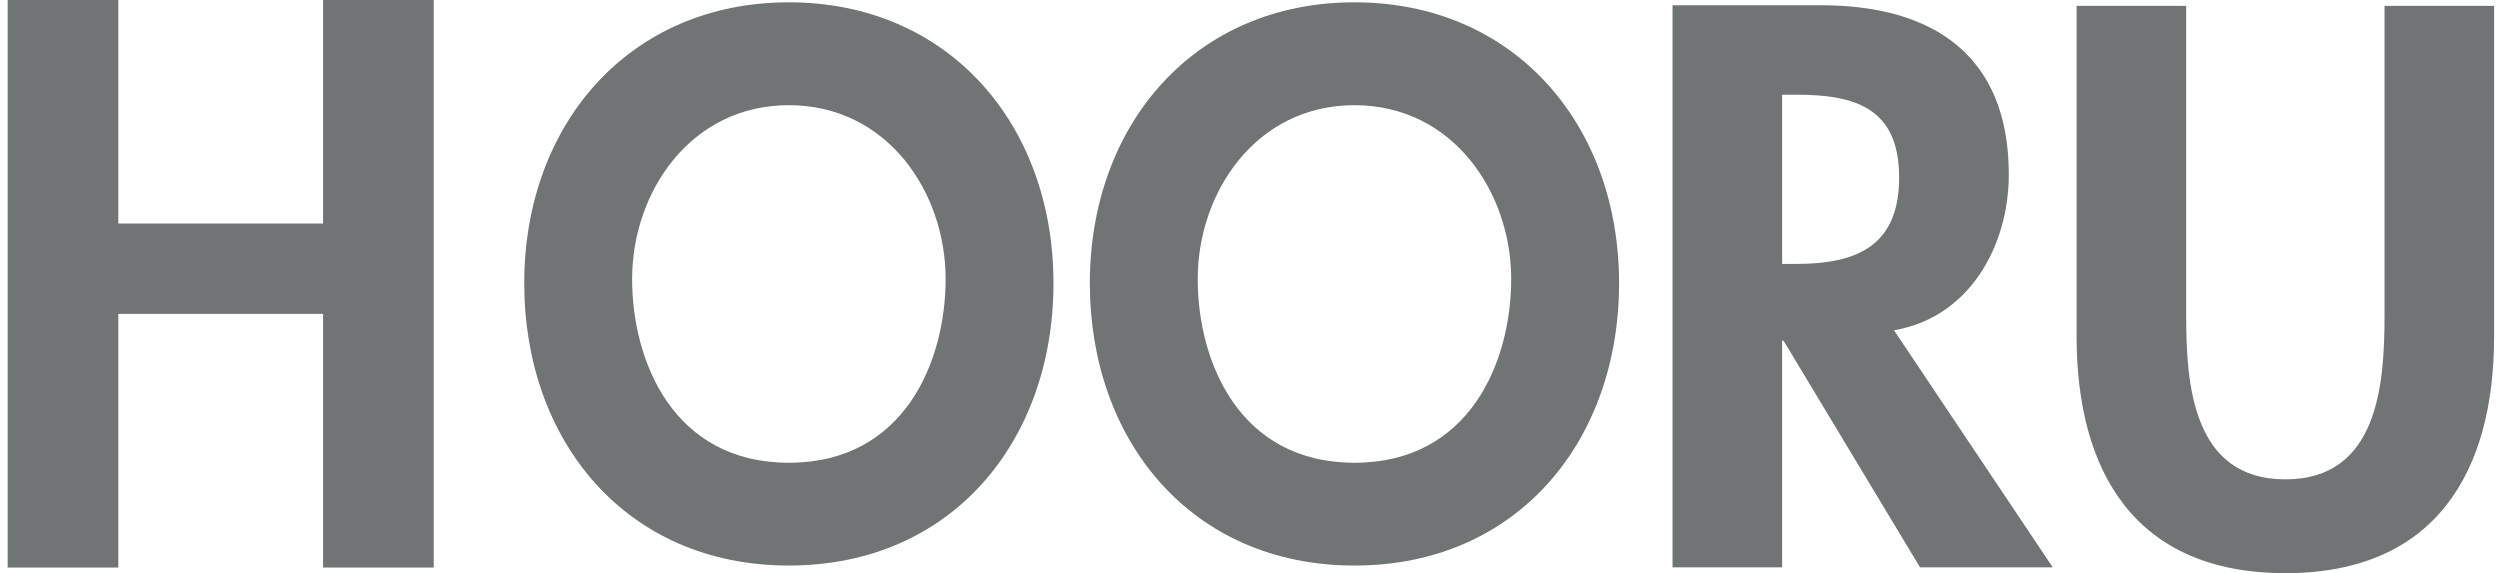
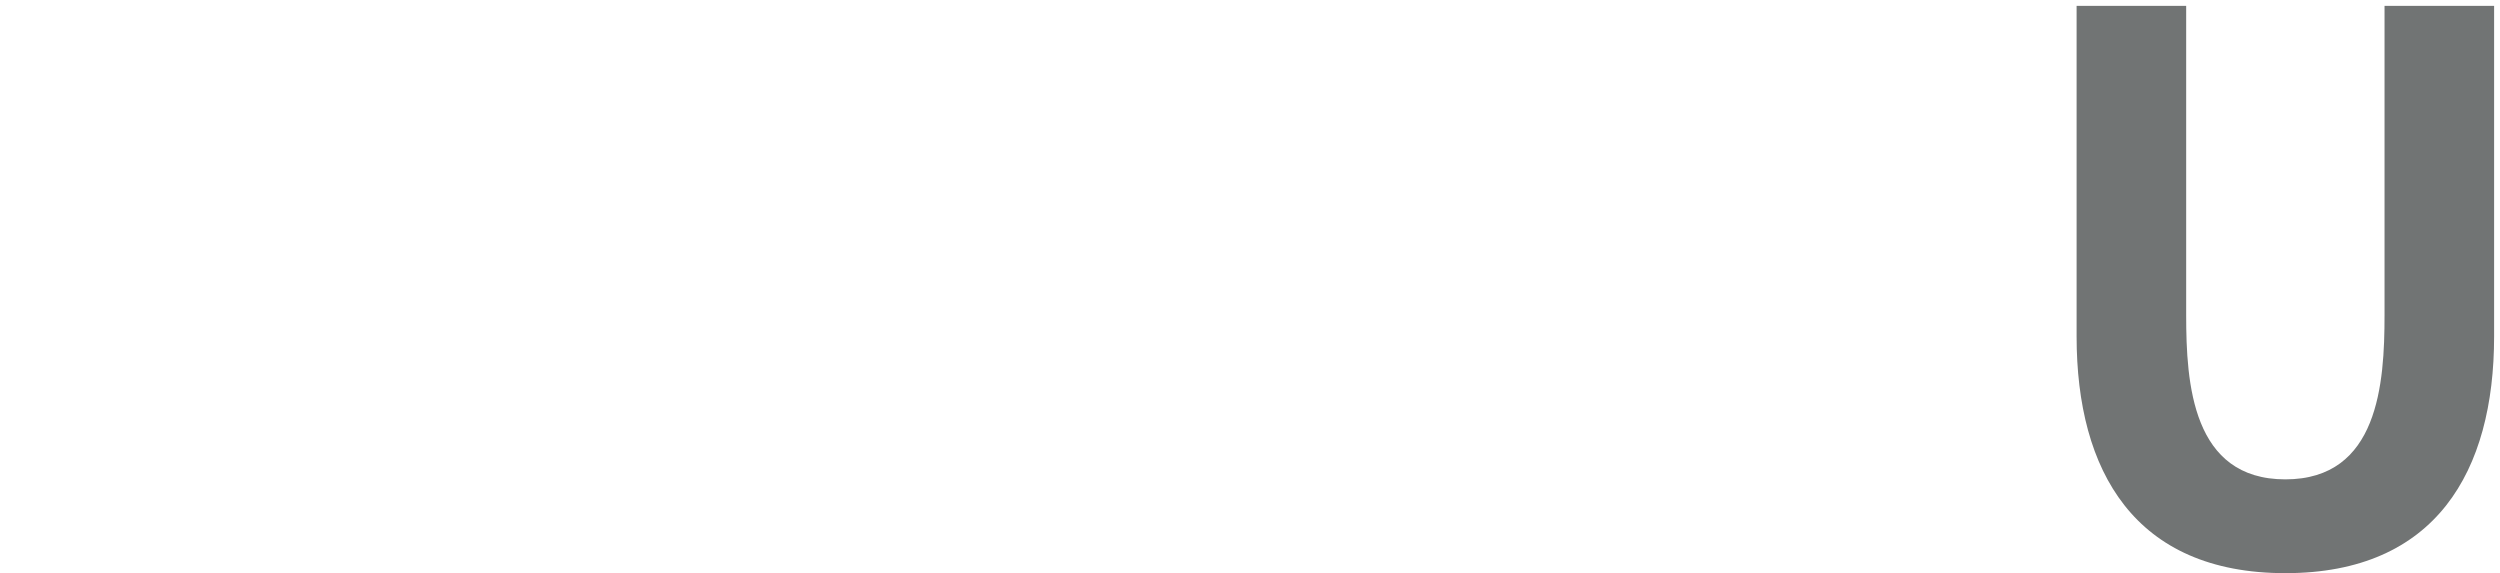
<svg xmlns="http://www.w3.org/2000/svg" width="205" height="47" viewBox="0 0 205 47" fill="none">
-   <path d="M64.687 46.375C51.311 46.375 42.988 36.135 42.988 23.225C42.988 10.196 51.594 0.189 64.687 0.189C77.773 0.189 86.385 10.196 86.385 23.225C86.385 36.141 78.07 46.375 64.687 46.375ZM64.687 8.625C56.604 8.625 51.834 15.78 51.834 22.878C51.834 29.623 55.21 37.945 64.687 37.945C74.164 37.945 77.54 29.629 77.54 22.878C77.546 15.78 72.776 8.625 64.687 8.625Z" fill="#717474" />
-   <path d="M111.066 46.375C97.689 46.375 89.367 36.135 89.367 23.225C89.367 10.196 97.973 0.189 111.066 0.189C124.152 0.189 132.764 10.196 132.764 23.225C132.764 36.141 124.442 46.375 111.066 46.375ZM111.066 8.625C102.983 8.625 98.213 15.78 98.213 22.878C98.213 29.623 101.589 37.945 111.066 37.945C120.543 37.945 123.918 29.629 123.918 22.878C123.918 15.78 119.148 8.625 111.066 8.625Z" fill="#717474" />
-   <path d="M26.492 18.329V0H35.565V46.539H26.492V25.737H9.702V46.539H0.629V0H9.702V18.329H26.492Z" fill="#717474" />
-   <path d="M168.324 46.521H157.44L146.253 27.939H146.133V46.521H137.148V0.43H149.313C158.424 0.43 164.721 4.462 164.721 14.304C164.721 20.172 161.484 26.04 155.307 27.081L168.324 46.521ZM146.133 21.642H147.294C152.247 21.642 155.73 20.179 155.73 14.55C155.73 8.866 152.121 7.768 147.357 7.768H146.133V21.642Z" fill="#717474" />
  <path d="M170.281 0.479H179.266V25.843C179.266 31.434 179.752 39.308 187.399 39.308C195.04 39.308 195.532 31.434 195.532 25.843V0.479H204.517V27.585C204.517 38.646 199.747 46.999 187.399 46.999C175.051 46.999 170.281 38.646 170.281 27.585V0.479Z" fill="#717474" />
</svg>